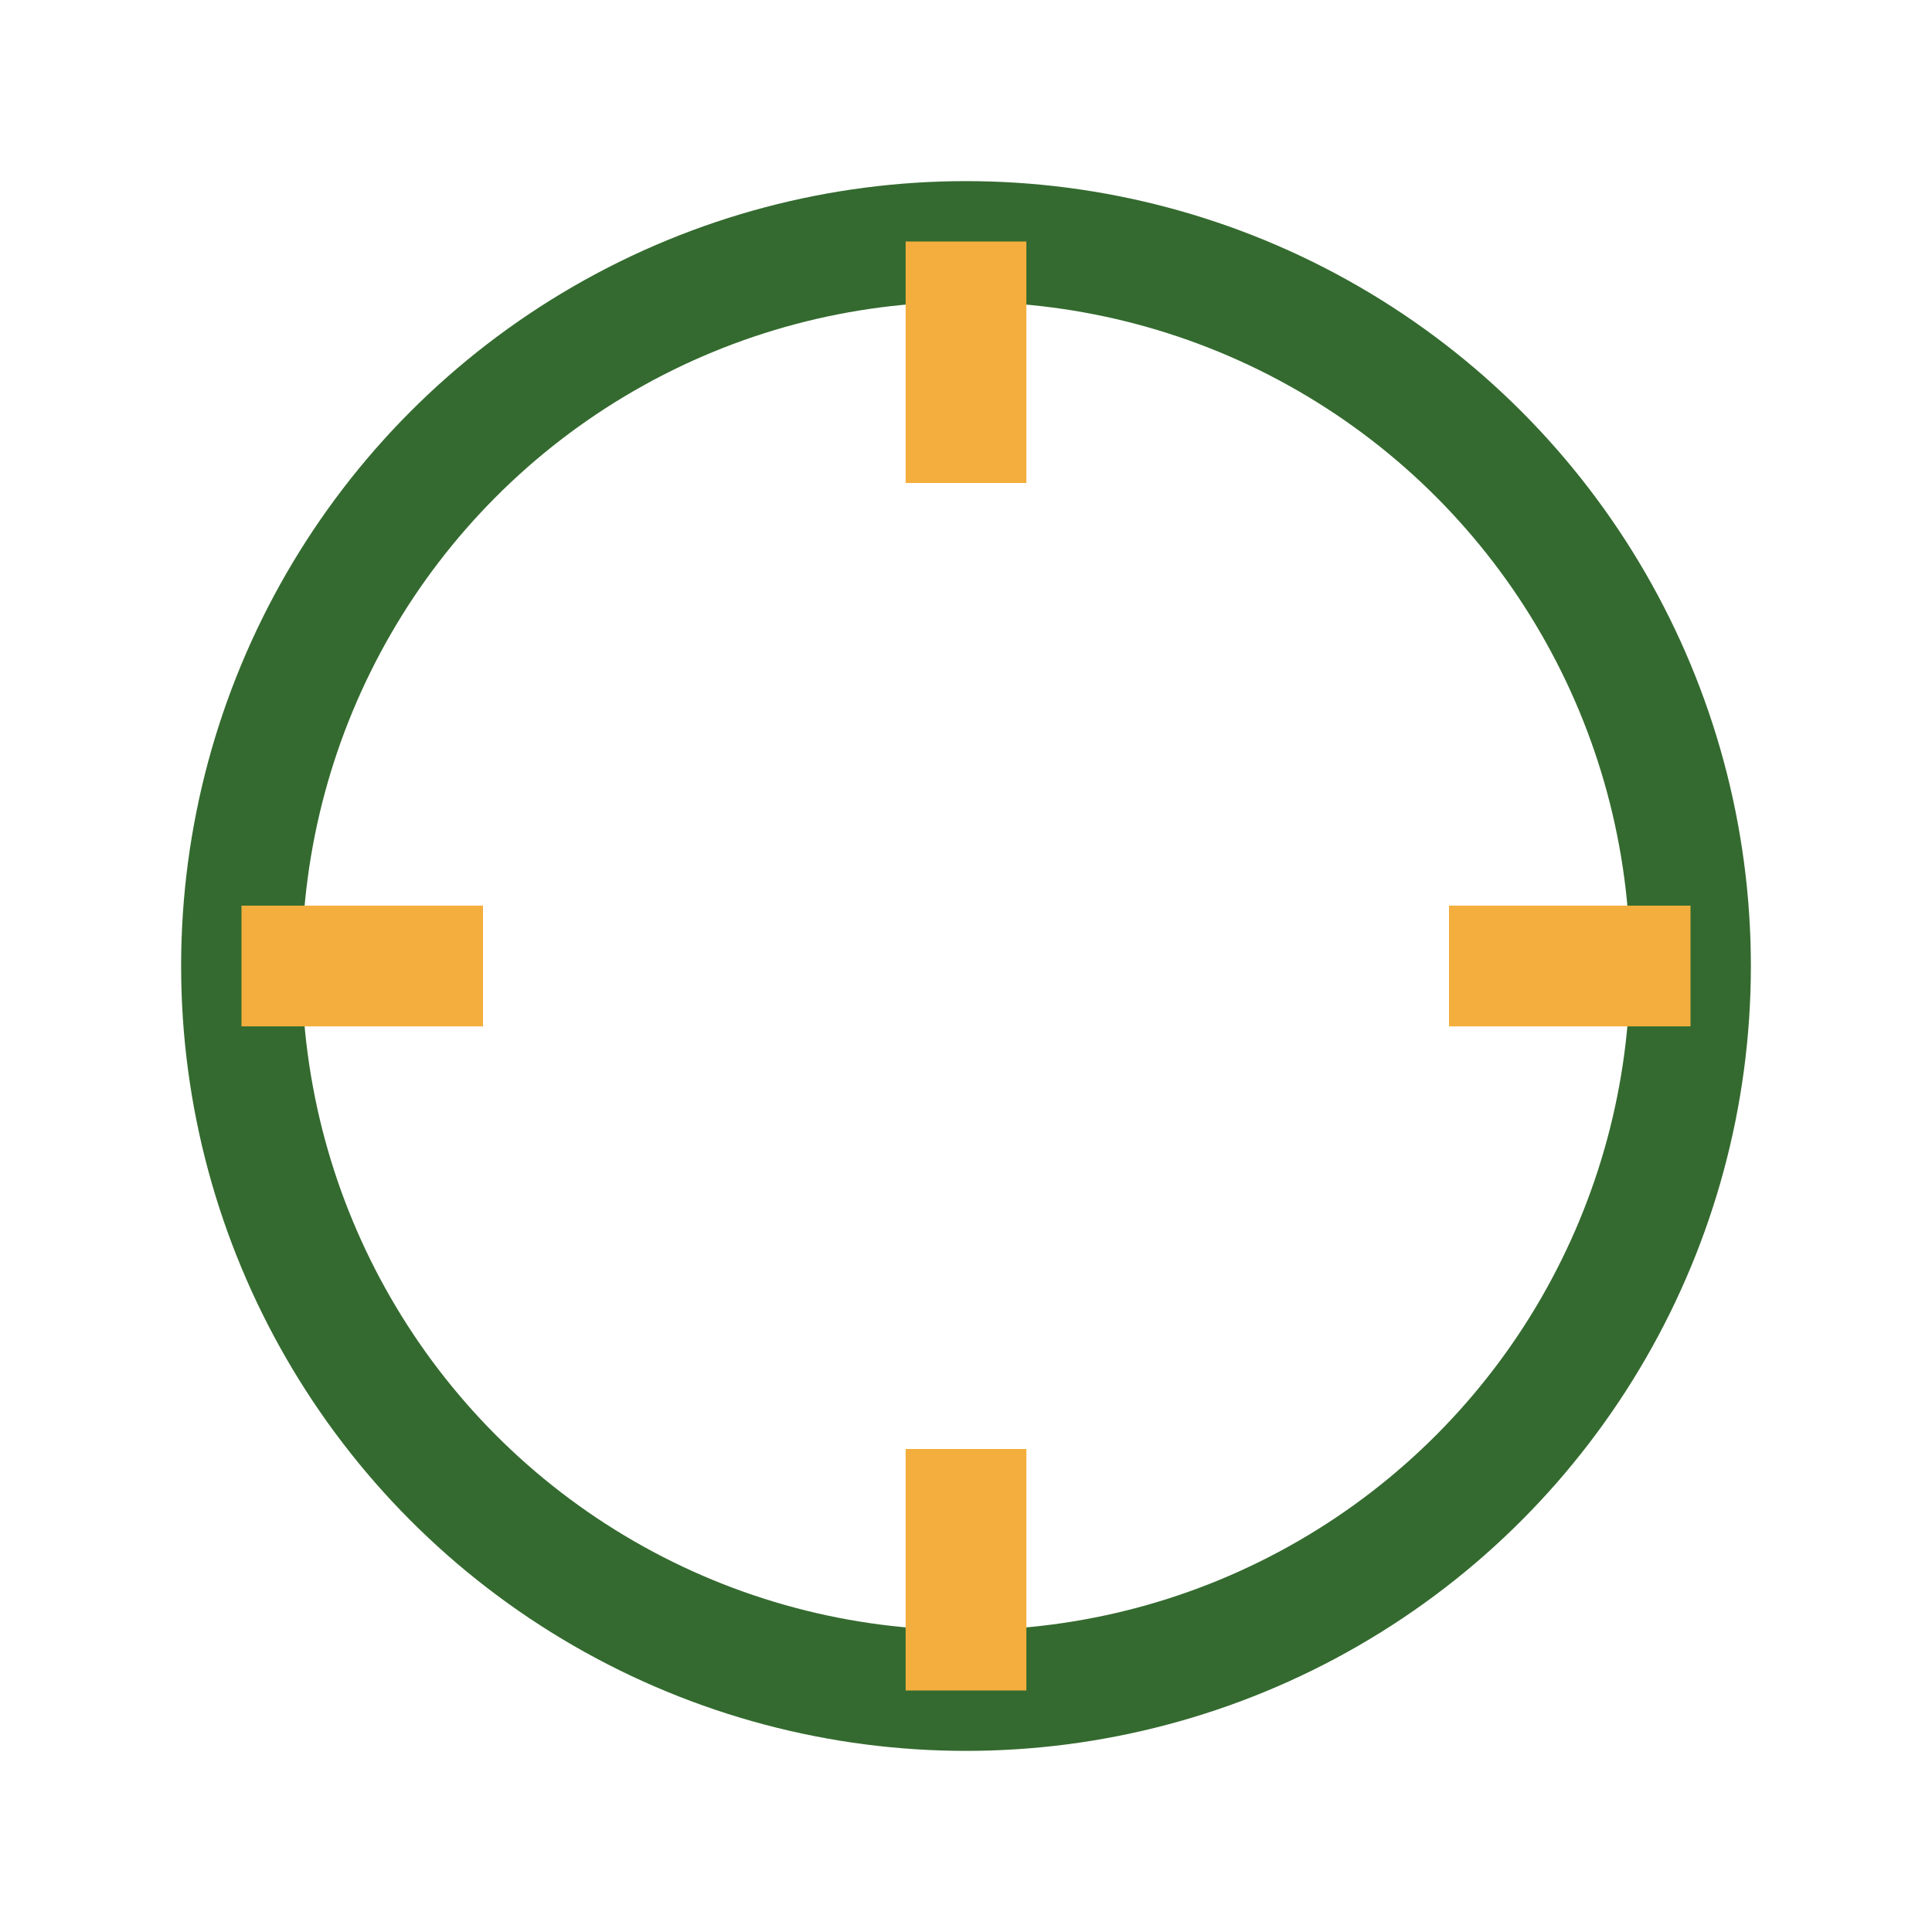
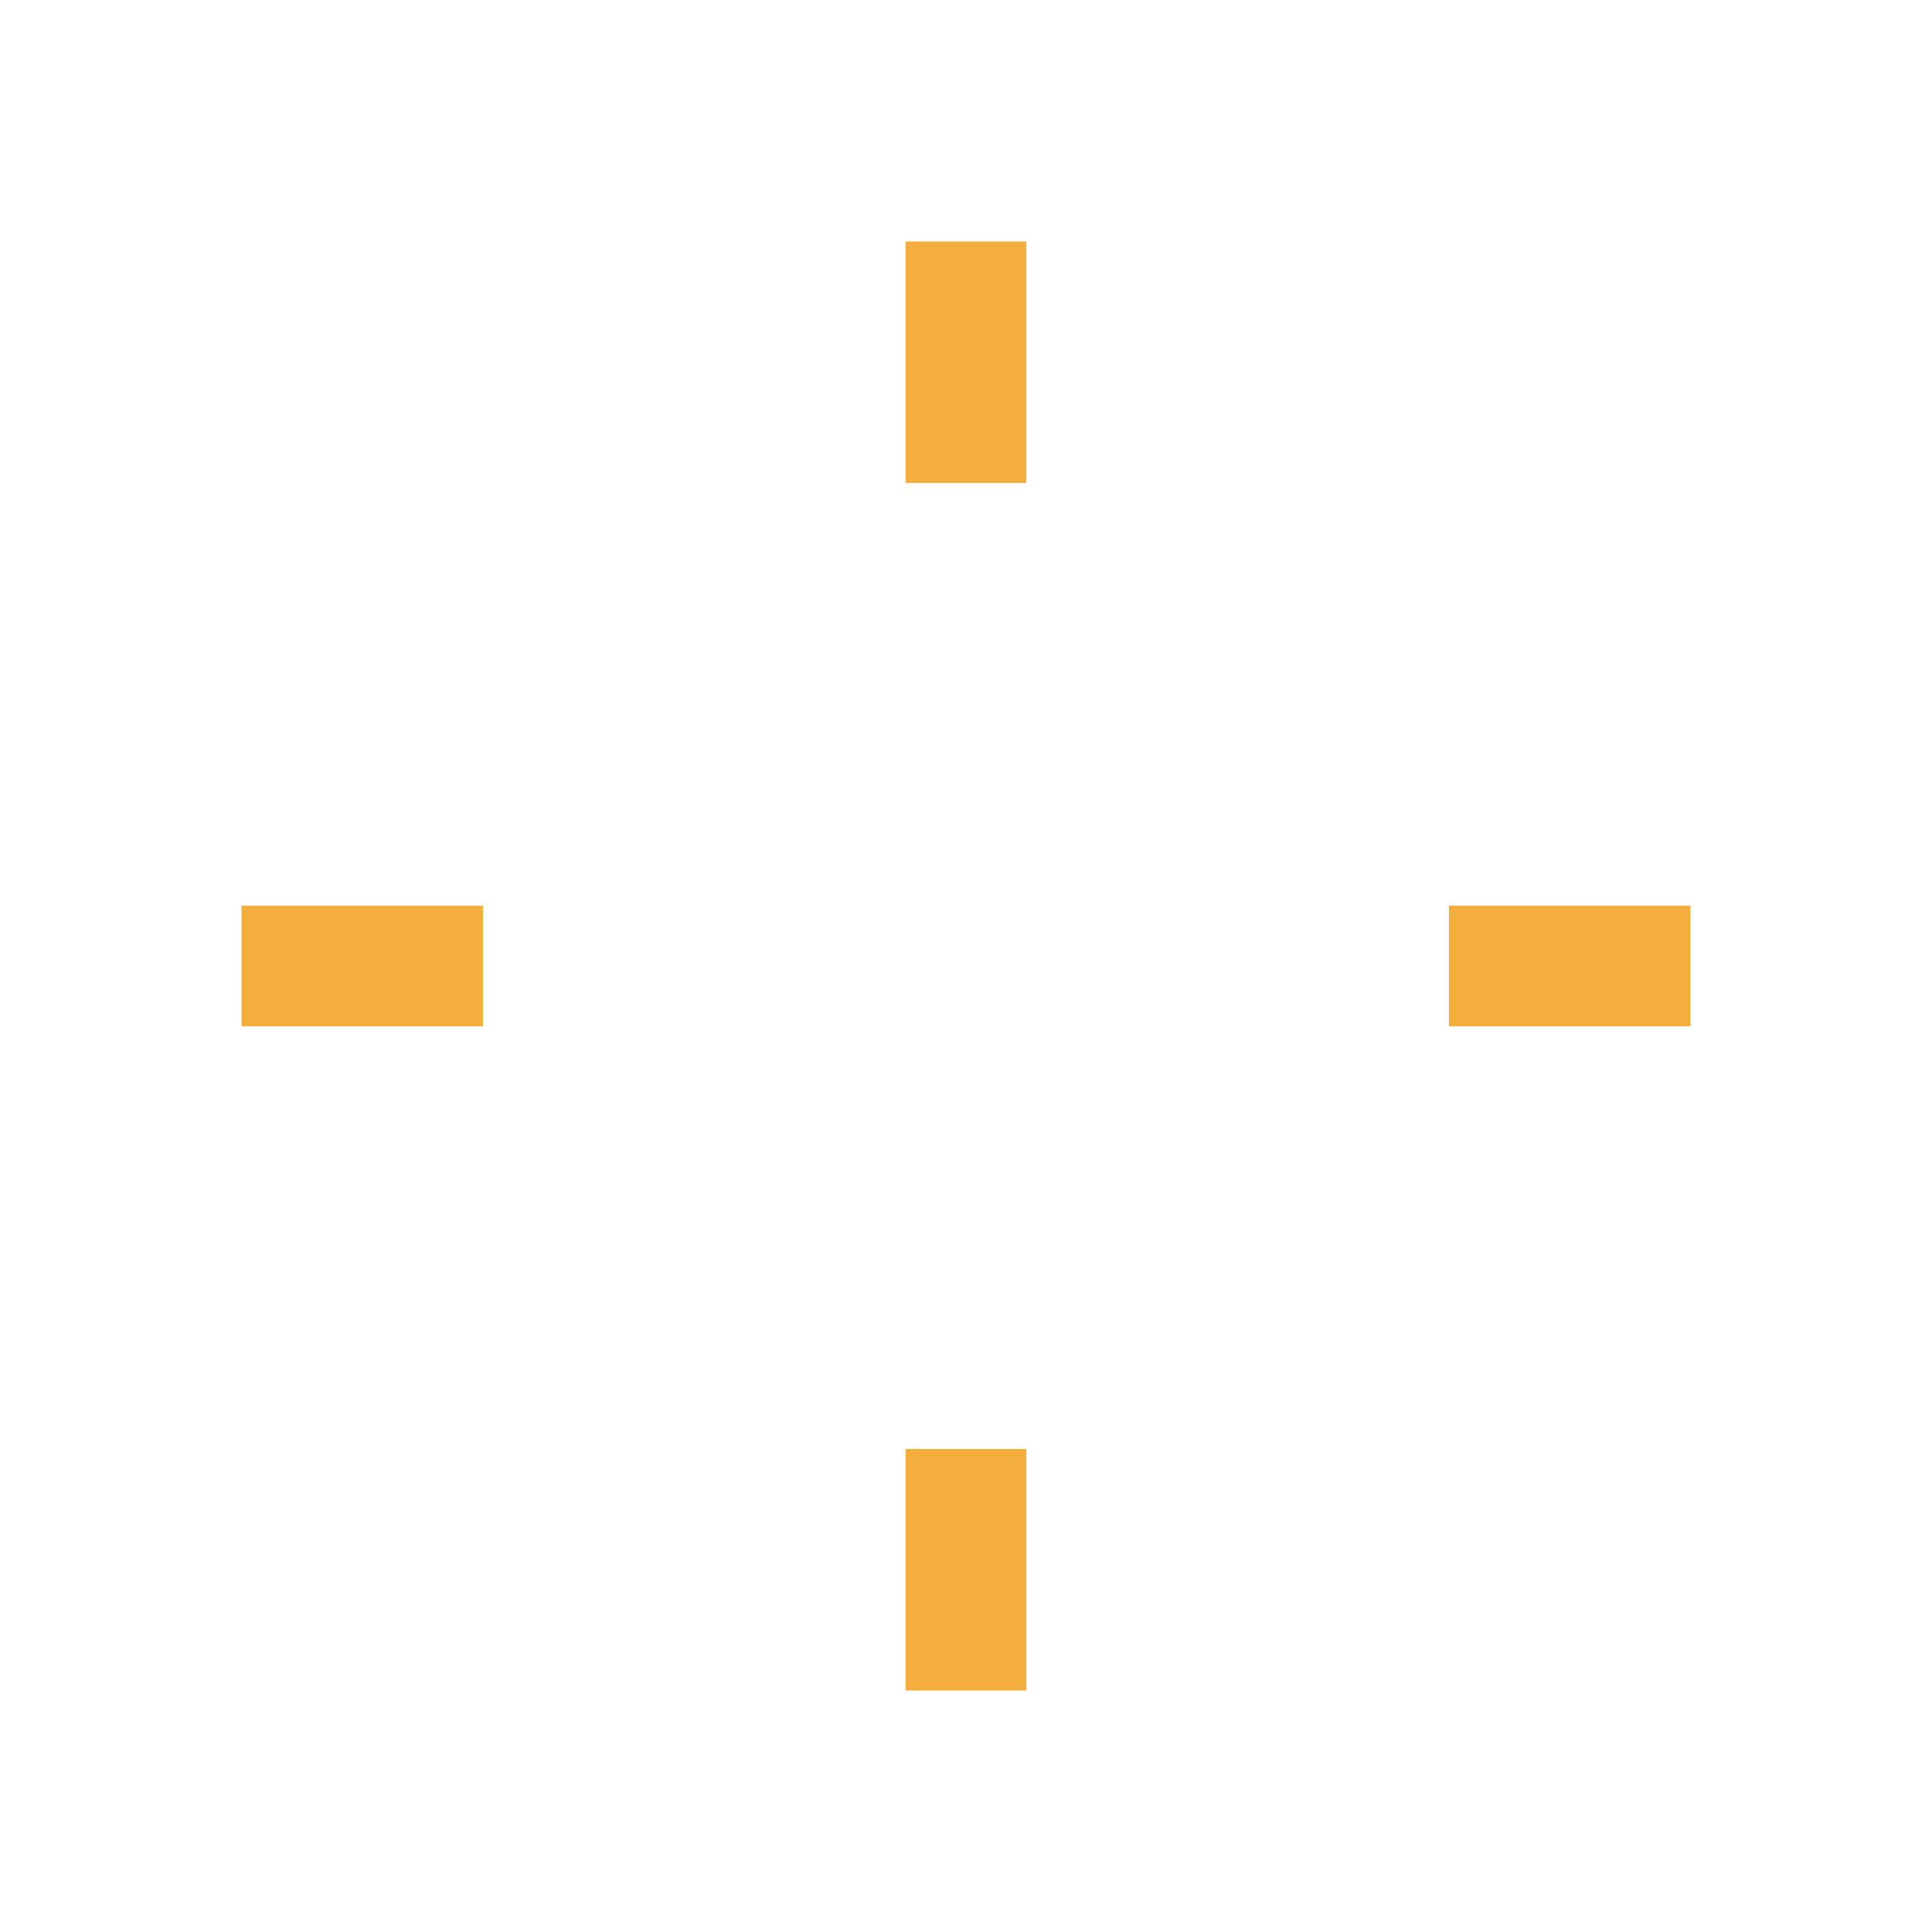
<svg xmlns="http://www.w3.org/2000/svg" width="32" height="32" viewBox="0 0 32 32">
-   <circle cx="16" cy="16" r="12" fill="none" stroke="#346A2F" stroke-width="2" />
  <path d="M4 16h4M24 16h4M16 4v4M16 24v4" stroke="#F3AE3D" stroke-width="2" />
</svg>